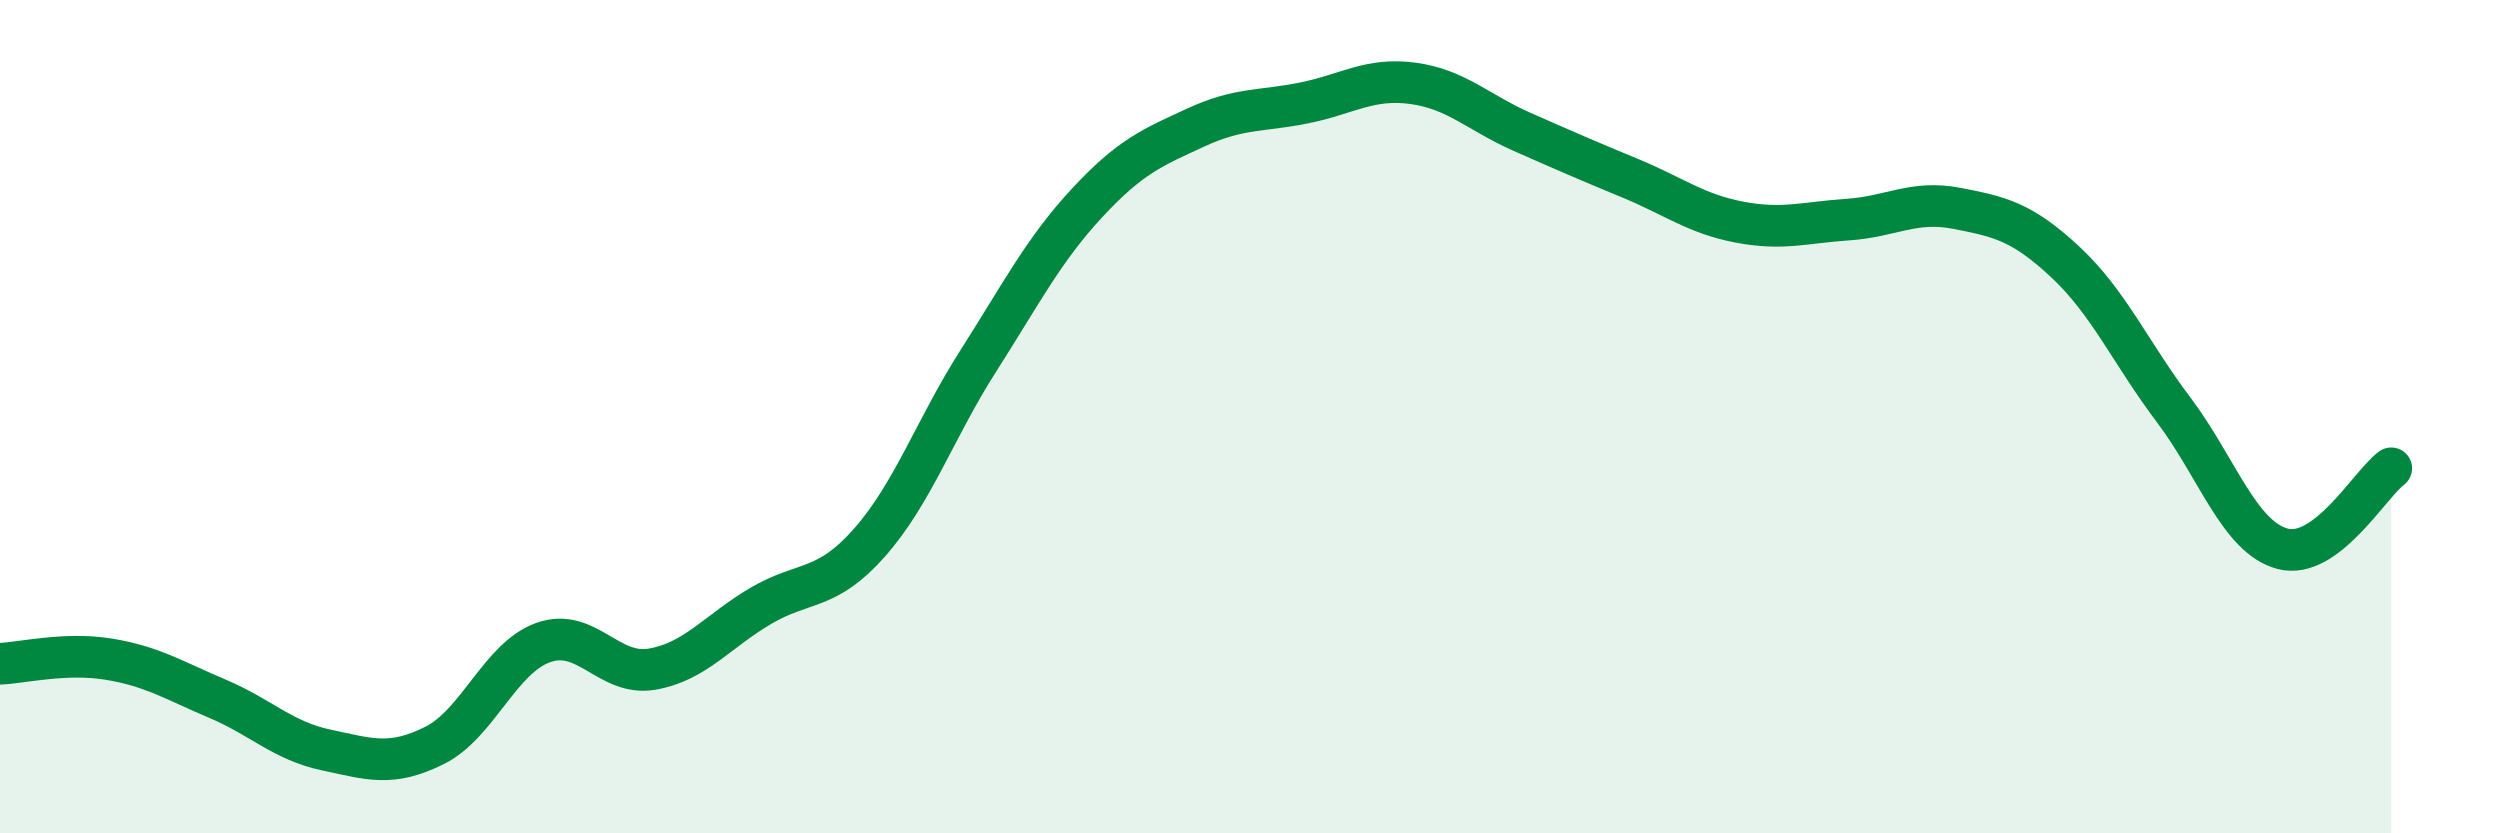
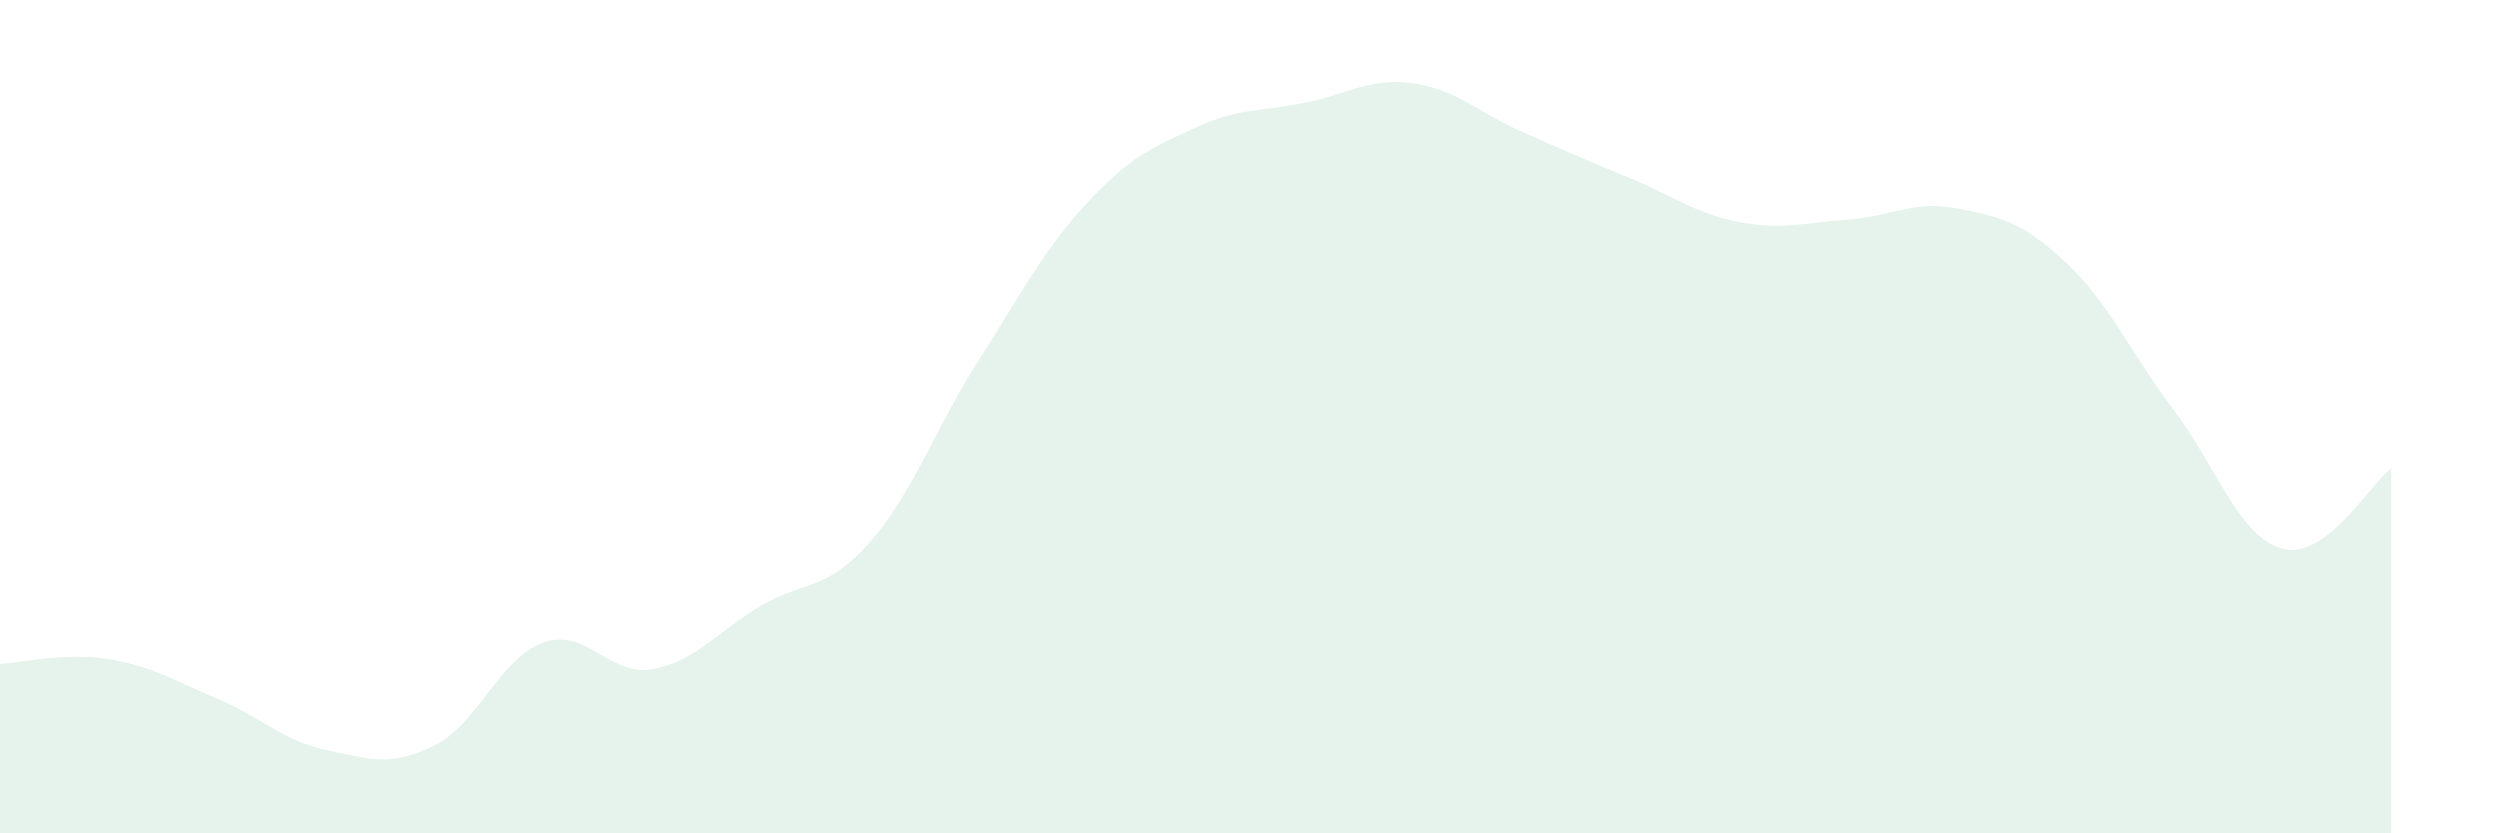
<svg xmlns="http://www.w3.org/2000/svg" width="60" height="20" viewBox="0 0 60 20">
  <path d="M 0,15.93 C 0.52,15.91 1.57,15.65 2.61,15.82 C 3.65,15.99 4.18,16.33 5.22,16.77 C 6.26,17.21 6.79,17.78 7.83,18 C 8.87,18.22 9.39,18.41 10.43,17.89 C 11.47,17.37 12,15.79 13.04,15.42 C 14.08,15.05 14.61,16.24 15.65,16.06 C 16.69,15.88 17.22,15.15 18.26,14.54 C 19.3,13.93 19.83,14.2 20.87,13.02 C 21.91,11.84 22.44,10.29 23.48,8.66 C 24.52,7.03 25.05,5.99 26.09,4.87 C 27.13,3.75 27.66,3.54 28.7,3.06 C 29.74,2.58 30.26,2.68 31.3,2.47 C 32.34,2.26 32.87,1.86 33.91,2 C 34.95,2.14 35.48,2.7 36.52,3.16 C 37.56,3.62 38.09,3.85 39.13,4.28 C 40.17,4.71 40.7,5.13 41.74,5.33 C 42.78,5.53 43.31,5.34 44.35,5.27 C 45.39,5.2 45.92,4.8 46.96,5 C 48,5.2 48.53,5.32 49.57,6.29 C 50.61,7.26 51.13,8.46 52.17,9.84 C 53.21,11.22 53.74,12.89 54.78,13.17 C 55.82,13.45 56.87,11.63 57.39,11.24L57.39 20L0 20Z" fill="#008740" opacity="0.1" stroke-linecap="round" stroke-linejoin="round" />
-   <path d="M 0,15.93 C 0.52,15.91 1.57,15.65 2.61,15.82 C 3.65,15.99 4.18,16.33 5.22,16.77 C 6.26,17.21 6.79,17.78 7.83,18 C 8.87,18.22 9.39,18.41 10.43,17.89 C 11.47,17.37 12,15.79 13.04,15.42 C 14.08,15.05 14.61,16.24 15.65,16.06 C 16.69,15.88 17.22,15.15 18.26,14.54 C 19.3,13.93 19.83,14.2 20.87,13.02 C 21.91,11.84 22.44,10.29 23.48,8.66 C 24.52,7.03 25.05,5.99 26.09,4.87 C 27.13,3.75 27.66,3.54 28.7,3.06 C 29.74,2.58 30.26,2.68 31.3,2.47 C 32.34,2.26 32.87,1.86 33.91,2 C 34.95,2.14 35.48,2.7 36.52,3.16 C 37.56,3.62 38.09,3.85 39.13,4.28 C 40.17,4.71 40.7,5.13 41.74,5.33 C 42.78,5.53 43.31,5.34 44.35,5.27 C 45.39,5.2 45.92,4.8 46.96,5 C 48,5.2 48.53,5.32 49.57,6.29 C 50.61,7.26 51.13,8.46 52.17,9.84 C 53.21,11.22 53.74,12.89 54.78,13.17 C 55.82,13.45 56.87,11.63 57.39,11.24" stroke="#008740" stroke-width="1" fill="none" stroke-linecap="round" stroke-linejoin="round" />
</svg>